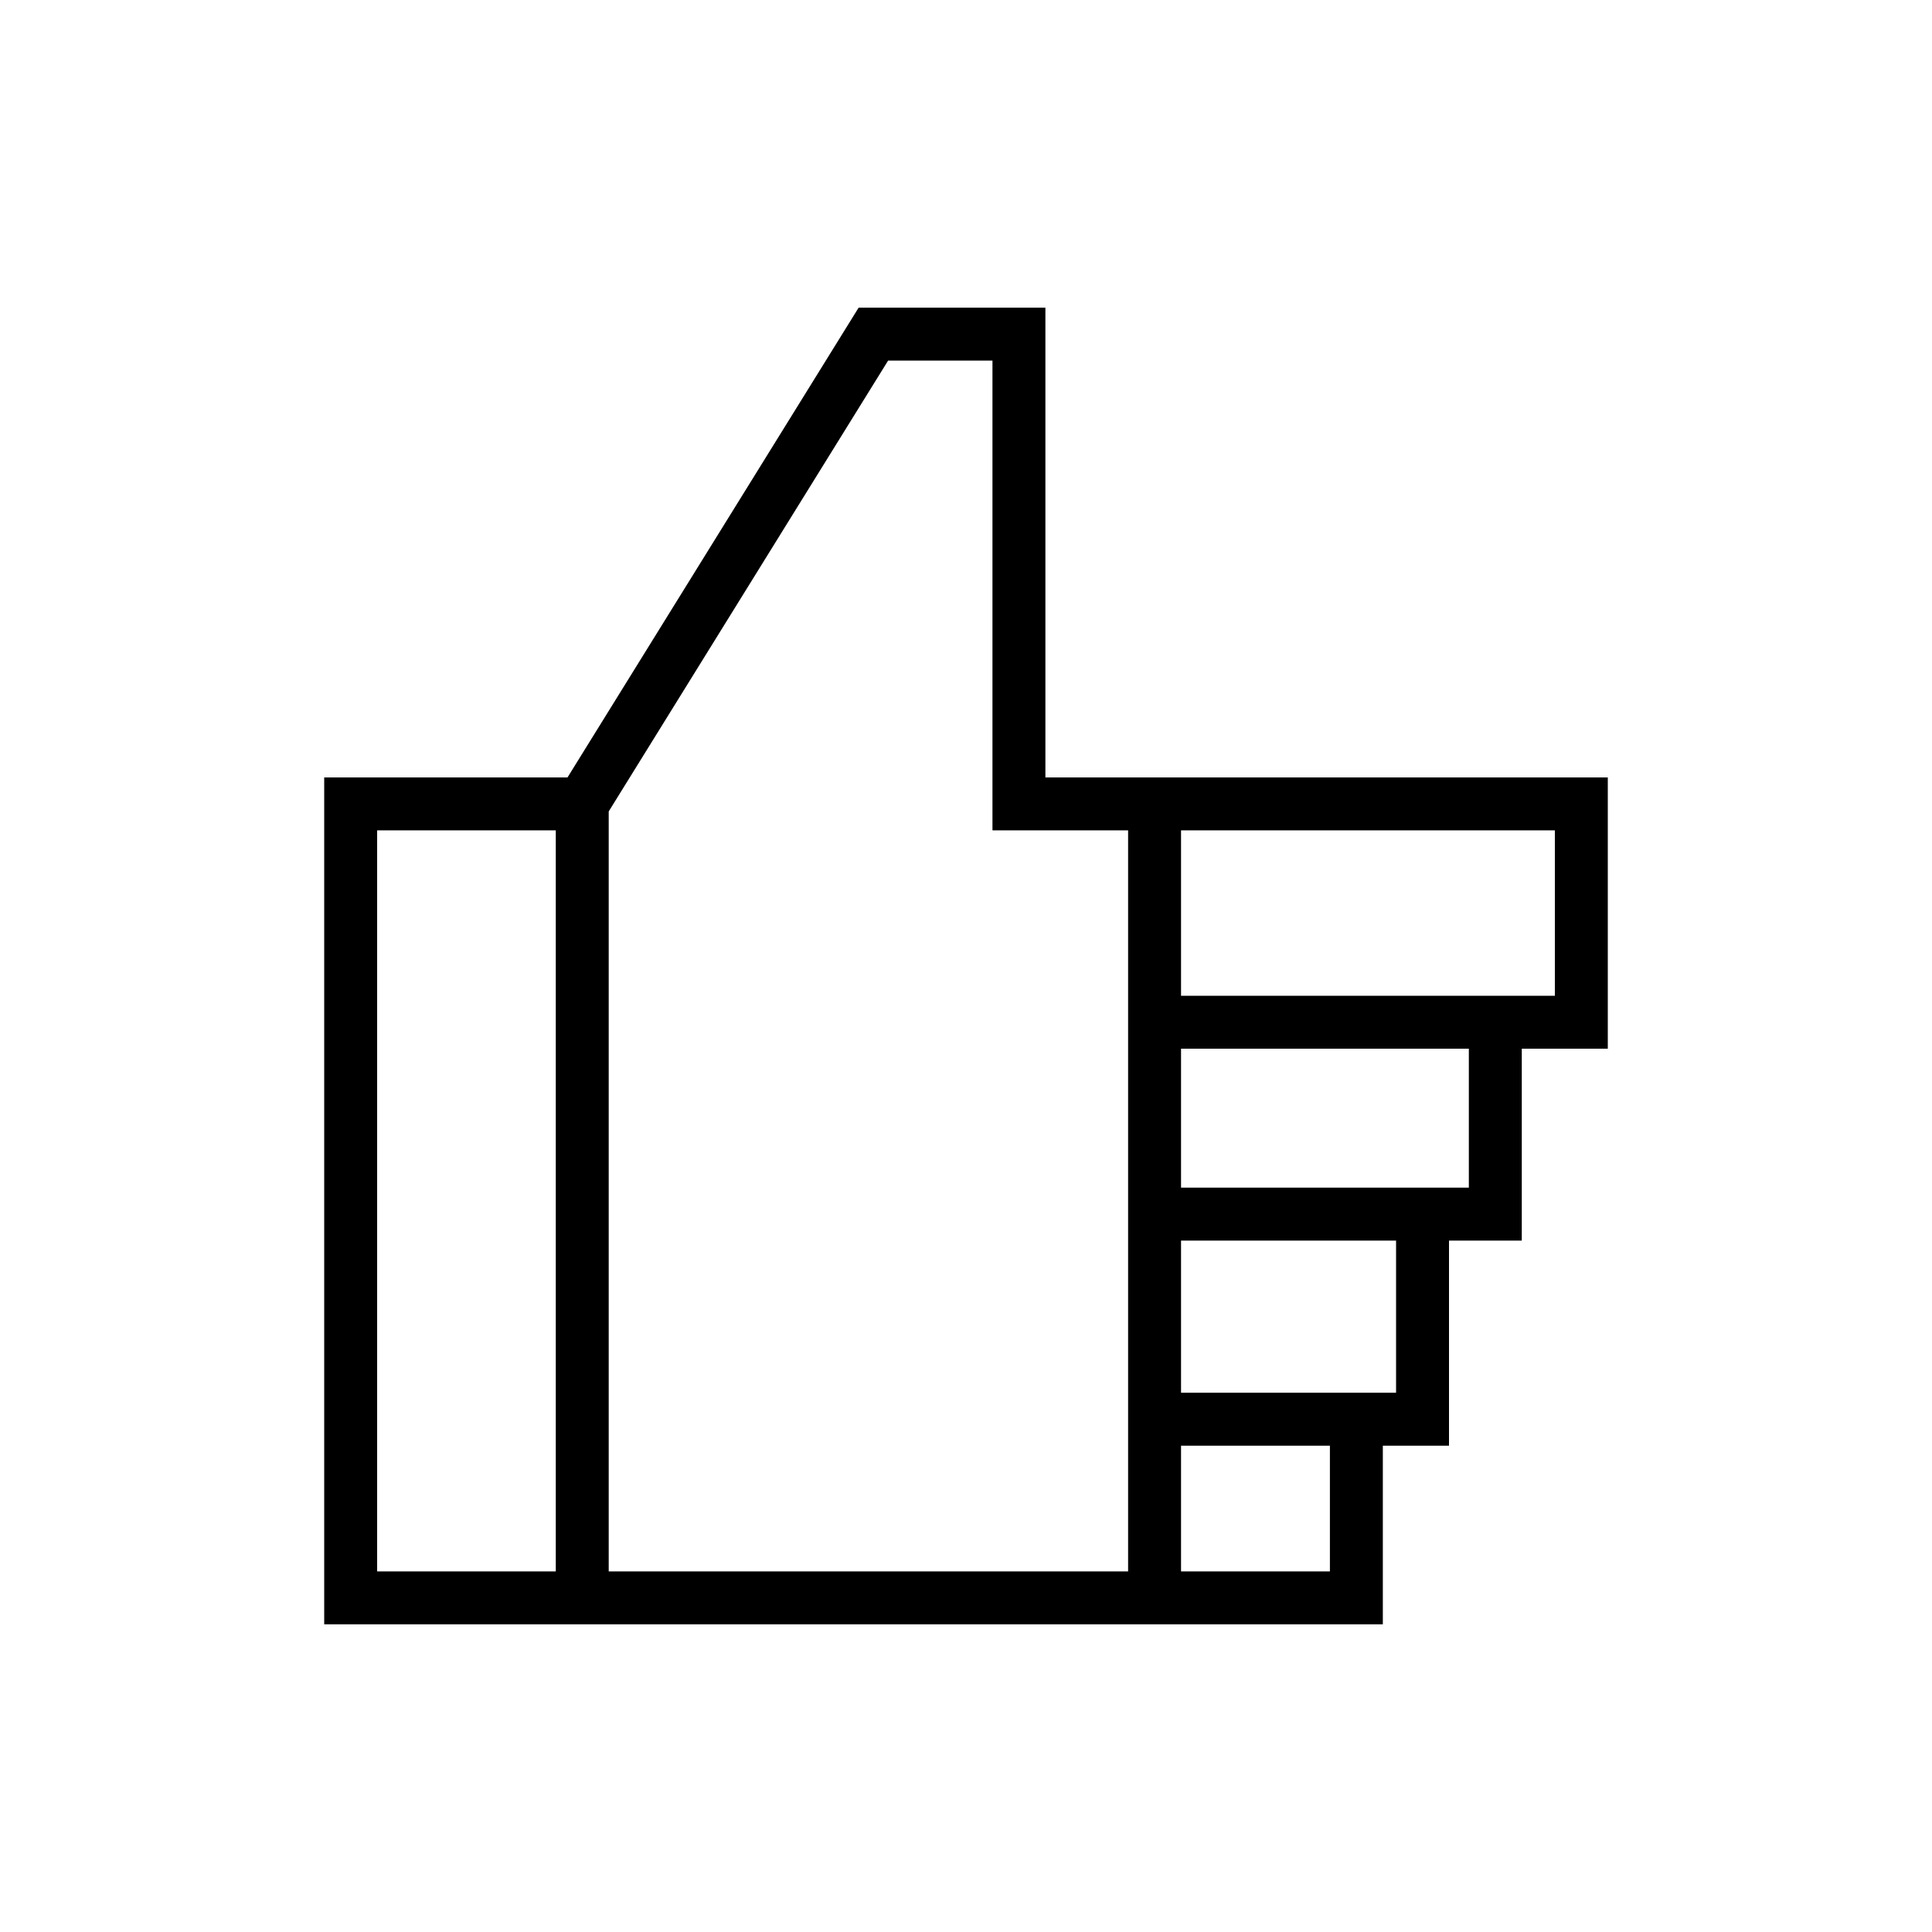
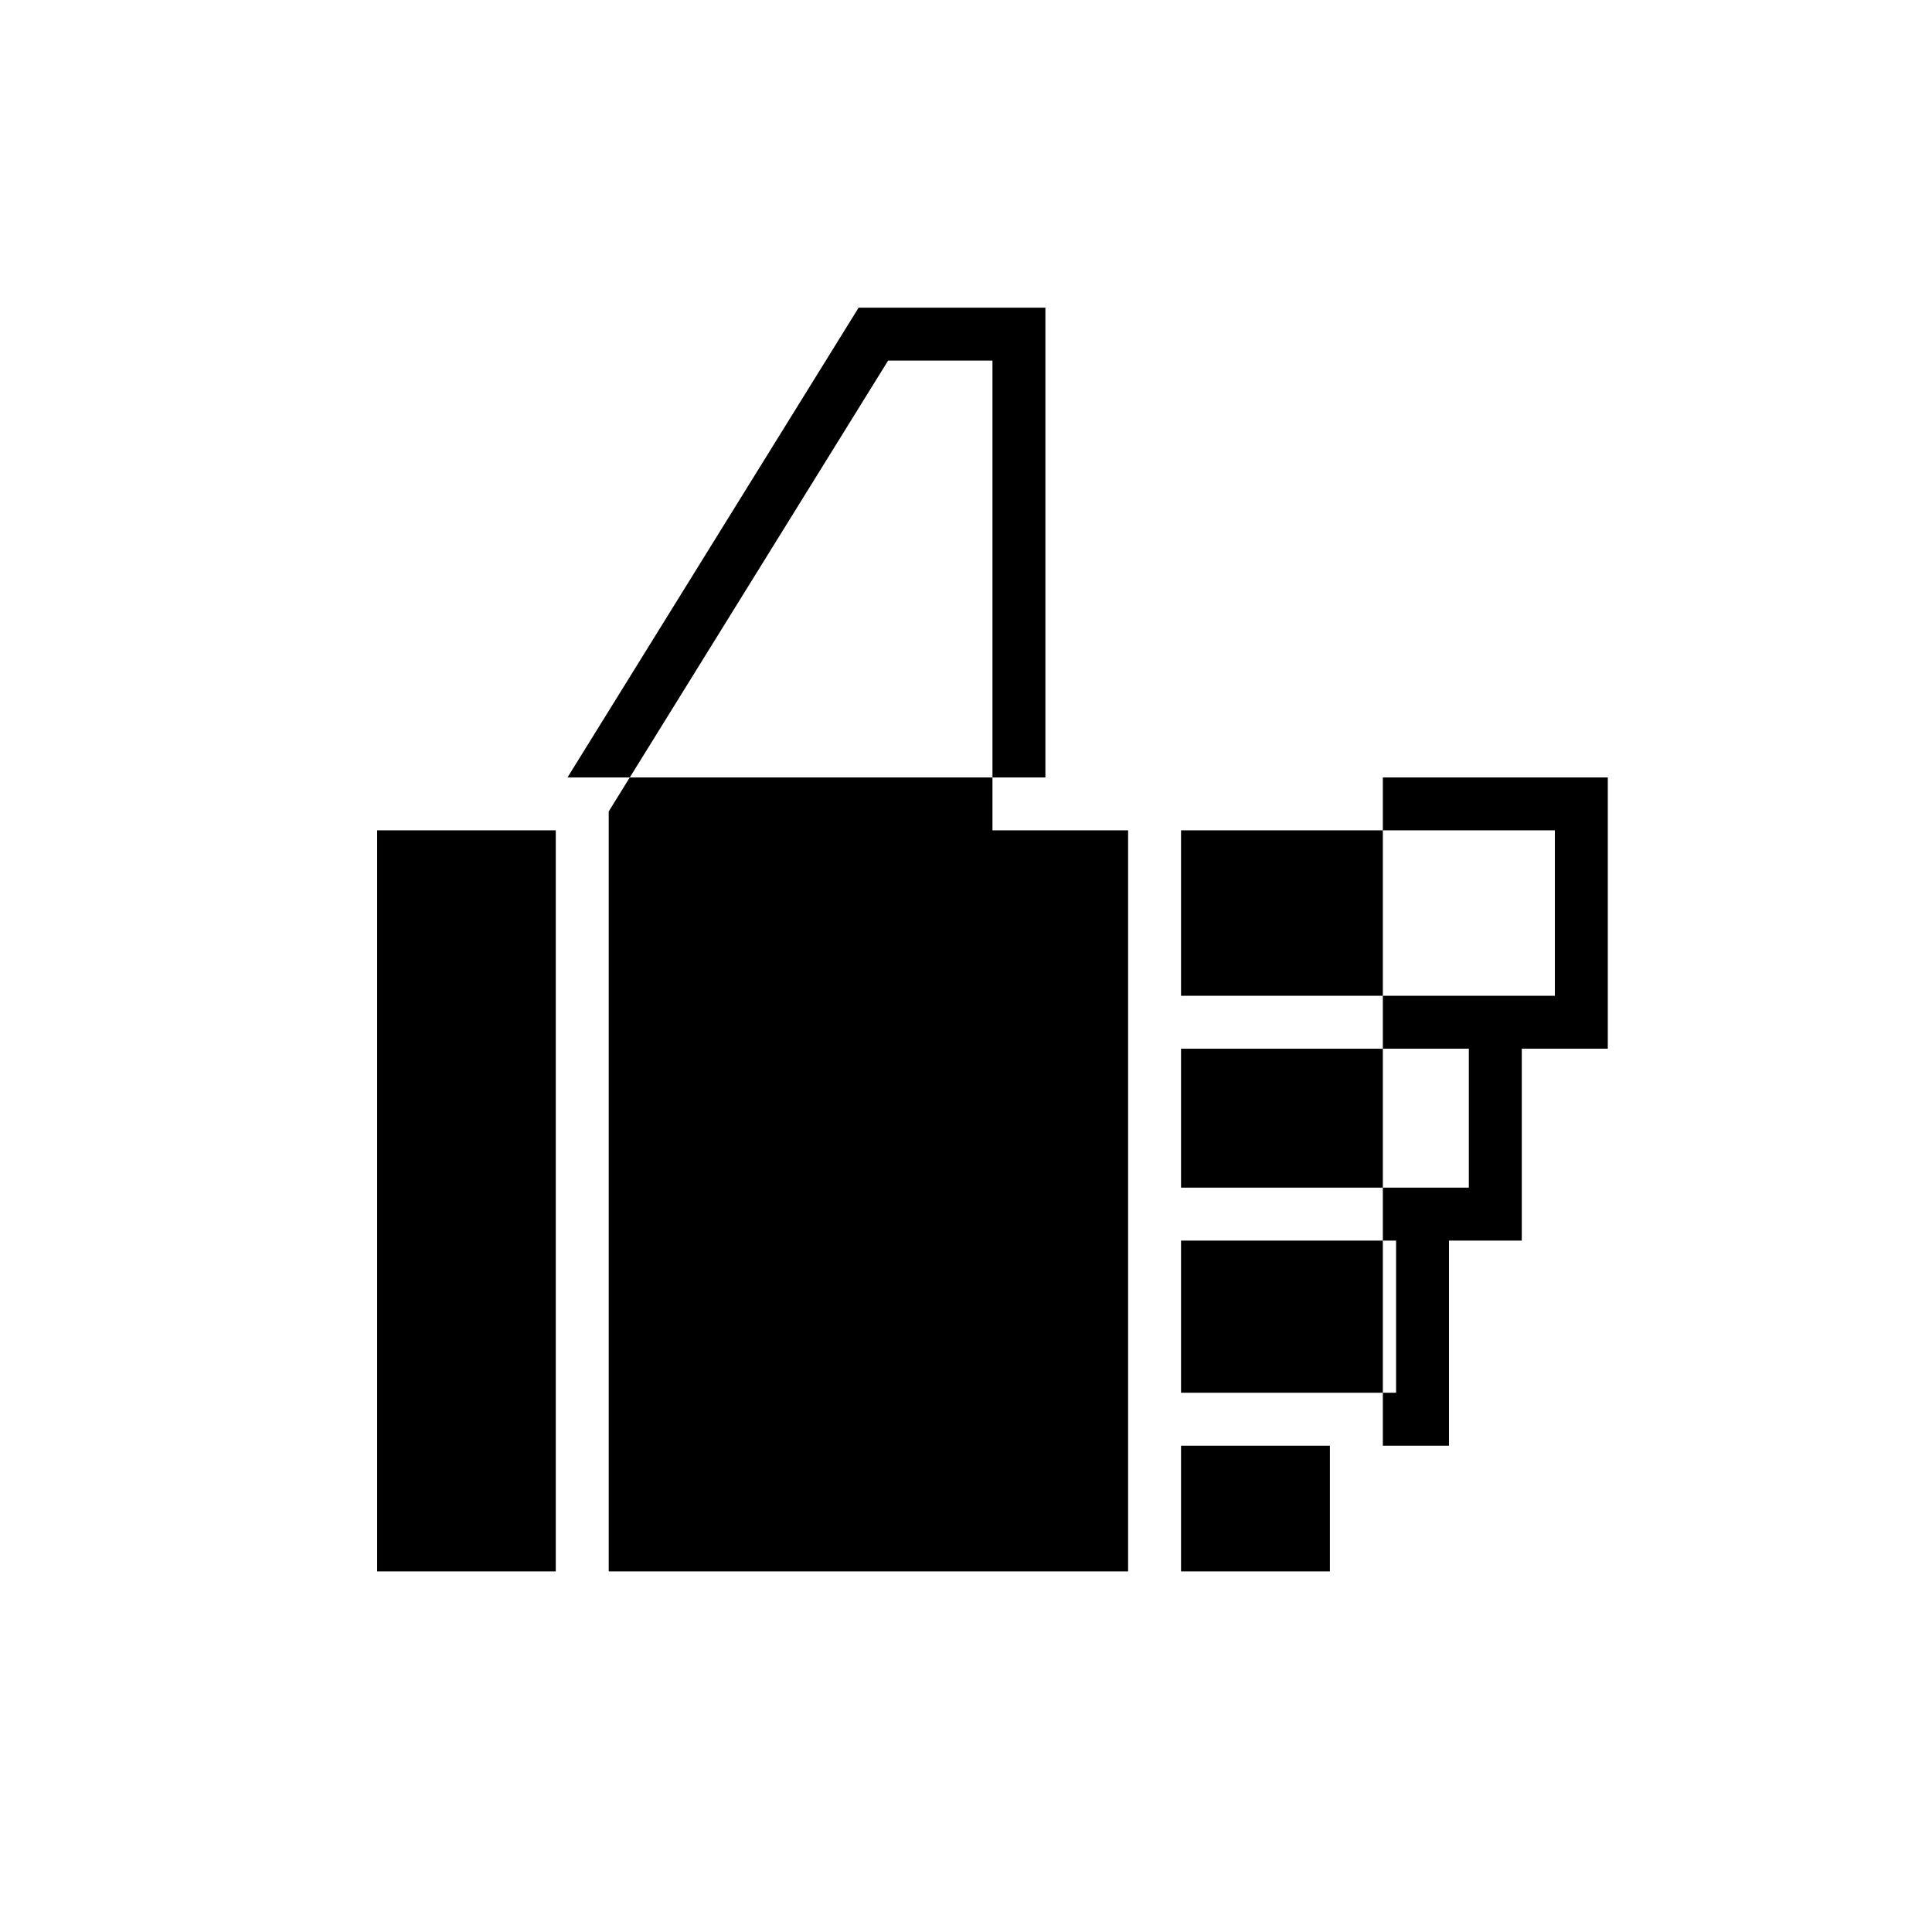
<svg xmlns="http://www.w3.org/2000/svg" width="73" height="73" viewBox="0 0 73 73" fill="none">
-   <path fill-rule="evenodd" clip-rule="evenodd" d="M32.443 11.625H39.5V29.375H60.75V39.625H57.5V46.875H54.75V54.625H52.25V61.375H12.25V29.375H21.443L32.443 11.625ZM21 31.375H14.25V59.375H21V31.375ZM23 59.375H42.625V31.375H37.5V13.625H33.557L23 30.66V59.375ZM44.625 31.375V37.625H58.75V31.375H44.625ZM44.625 39.625V44.875H55.5V39.625H44.625ZM44.625 46.875V52.625H52.75V46.875H44.625ZM44.625 54.625V59.375H50.25V54.625H44.625Z" fill="black" />
+   <path fill-rule="evenodd" clip-rule="evenodd" d="M32.443 11.625H39.5V29.375H60.75V39.625H57.5V46.875H54.75V54.625H52.25V61.375V29.375H21.443L32.443 11.625ZM21 31.375H14.25V59.375H21V31.375ZM23 59.375H42.625V31.375H37.5V13.625H33.557L23 30.66V59.375ZM44.625 31.375V37.625H58.75V31.375H44.625ZM44.625 39.625V44.875H55.5V39.625H44.625ZM44.625 46.875V52.625H52.75V46.875H44.625ZM44.625 54.625V59.375H50.25V54.625H44.625Z" fill="black" />
</svg>